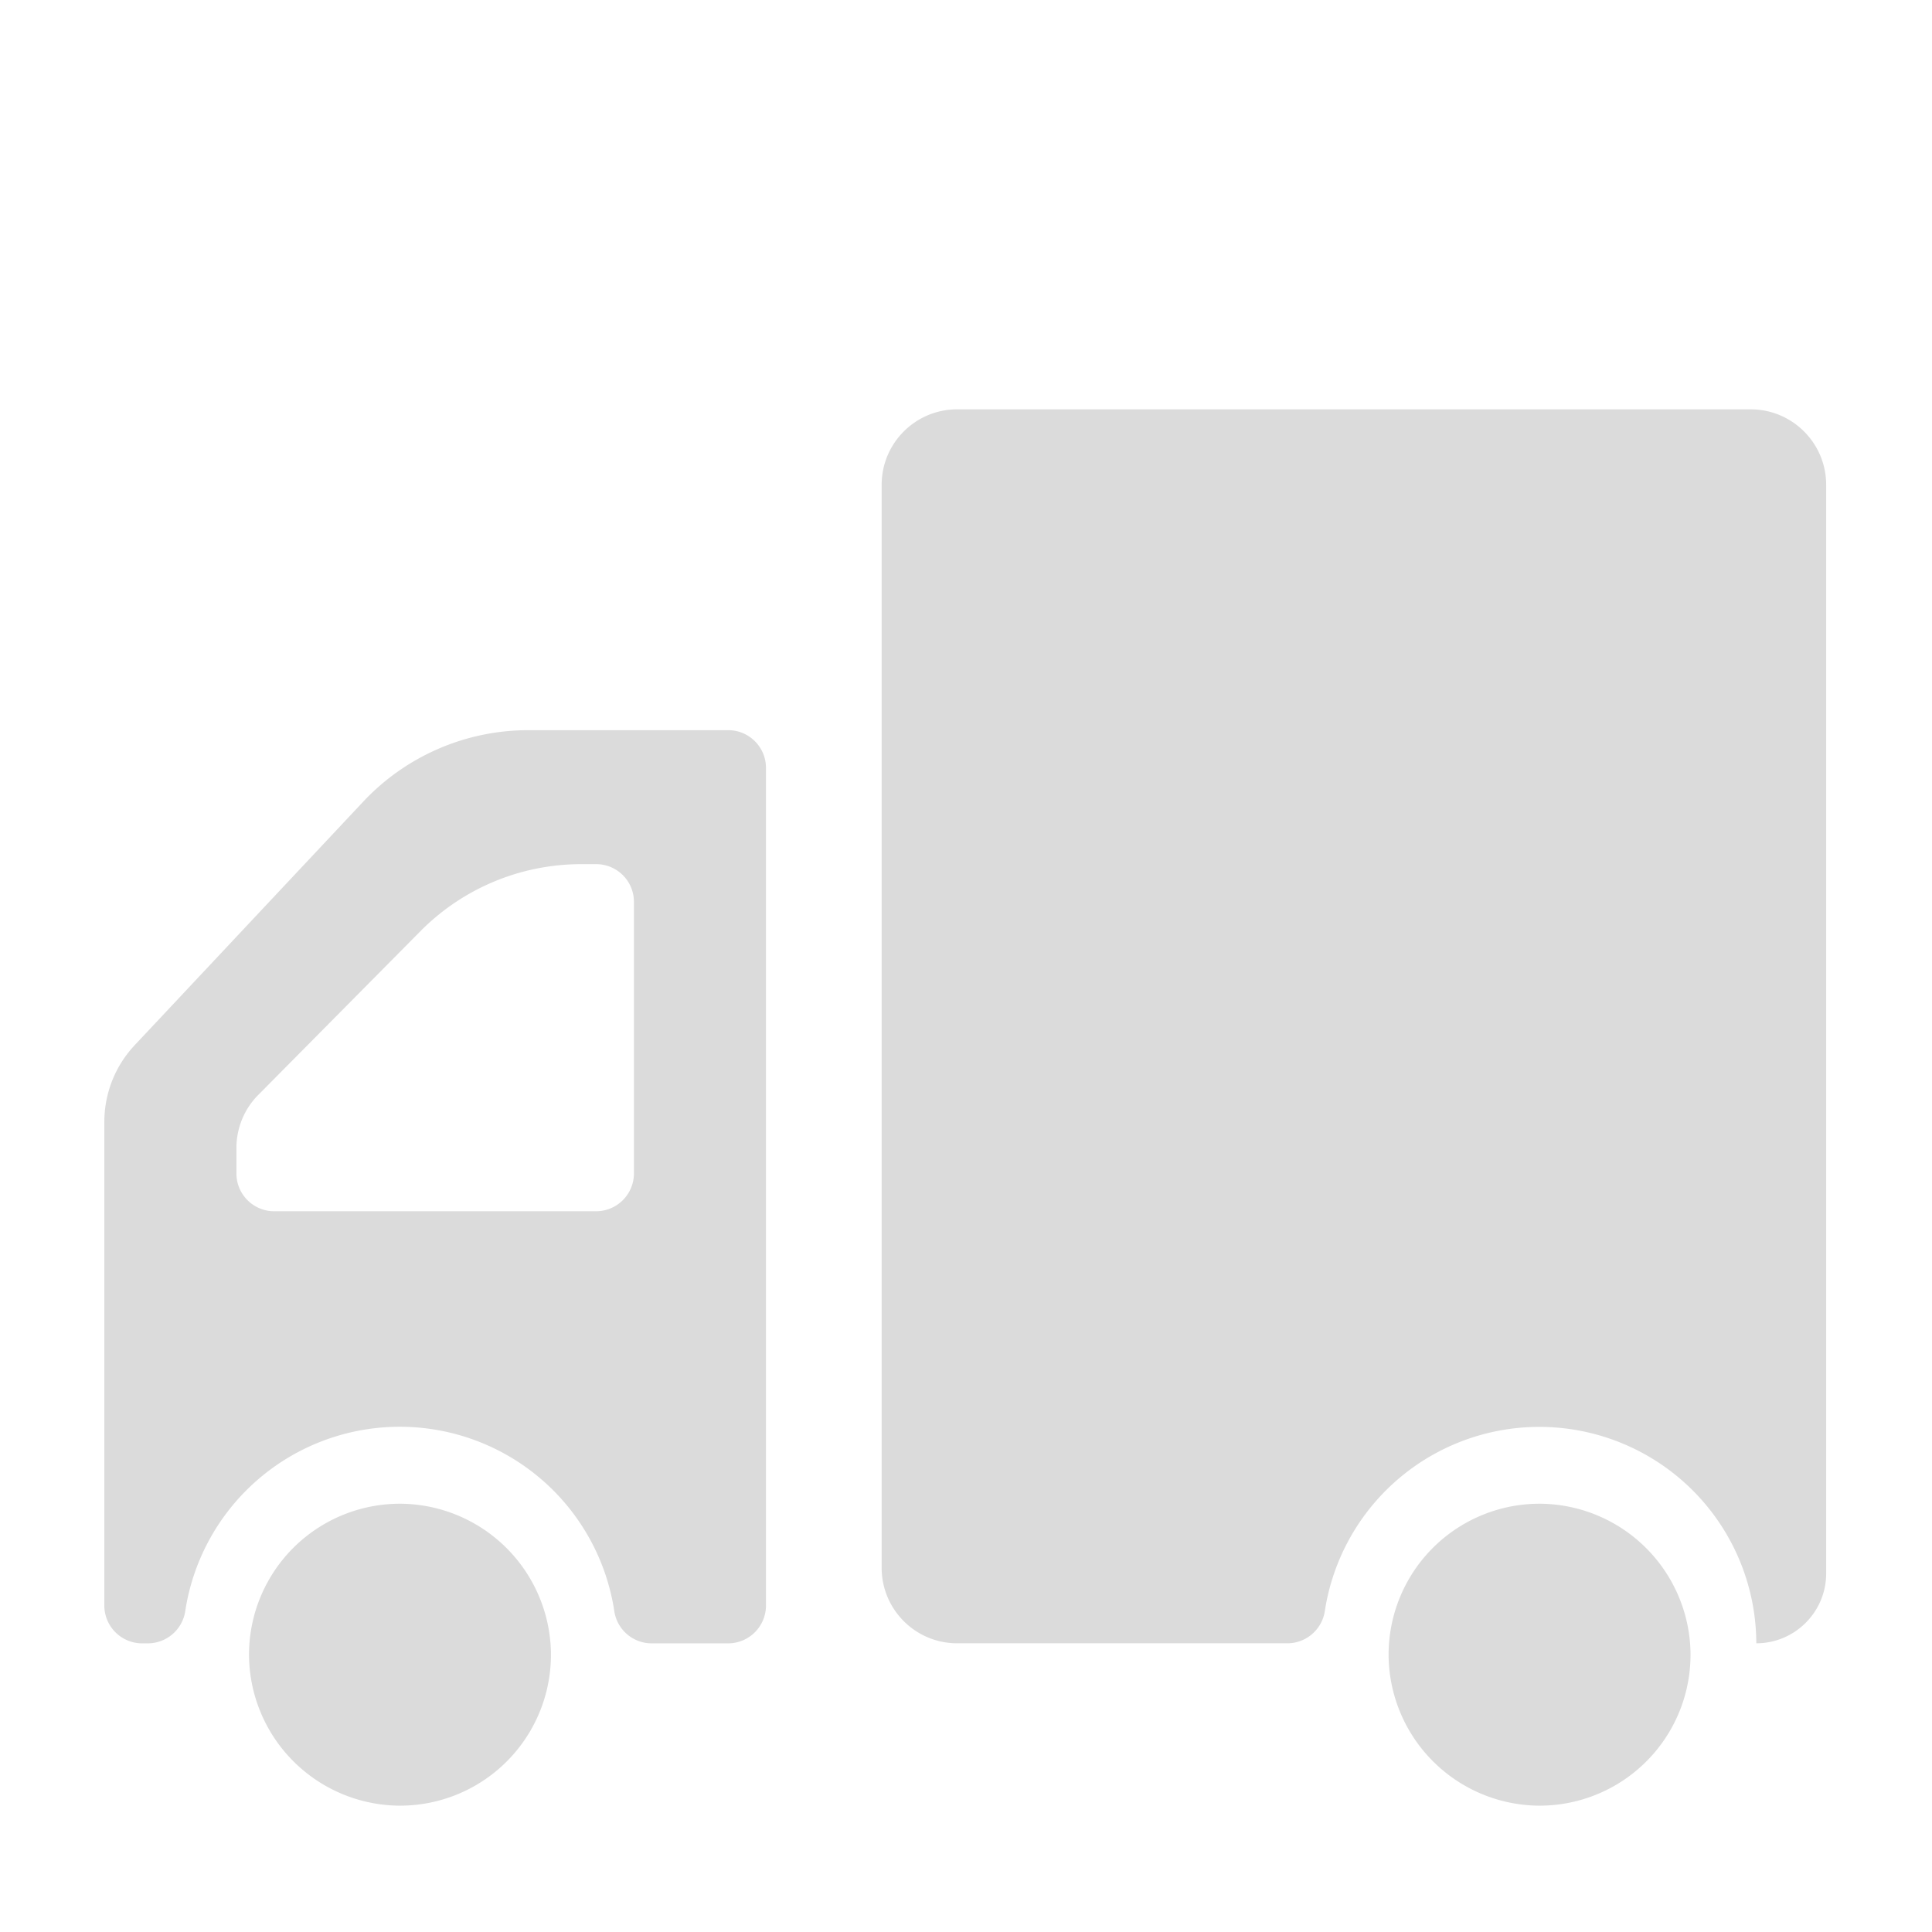
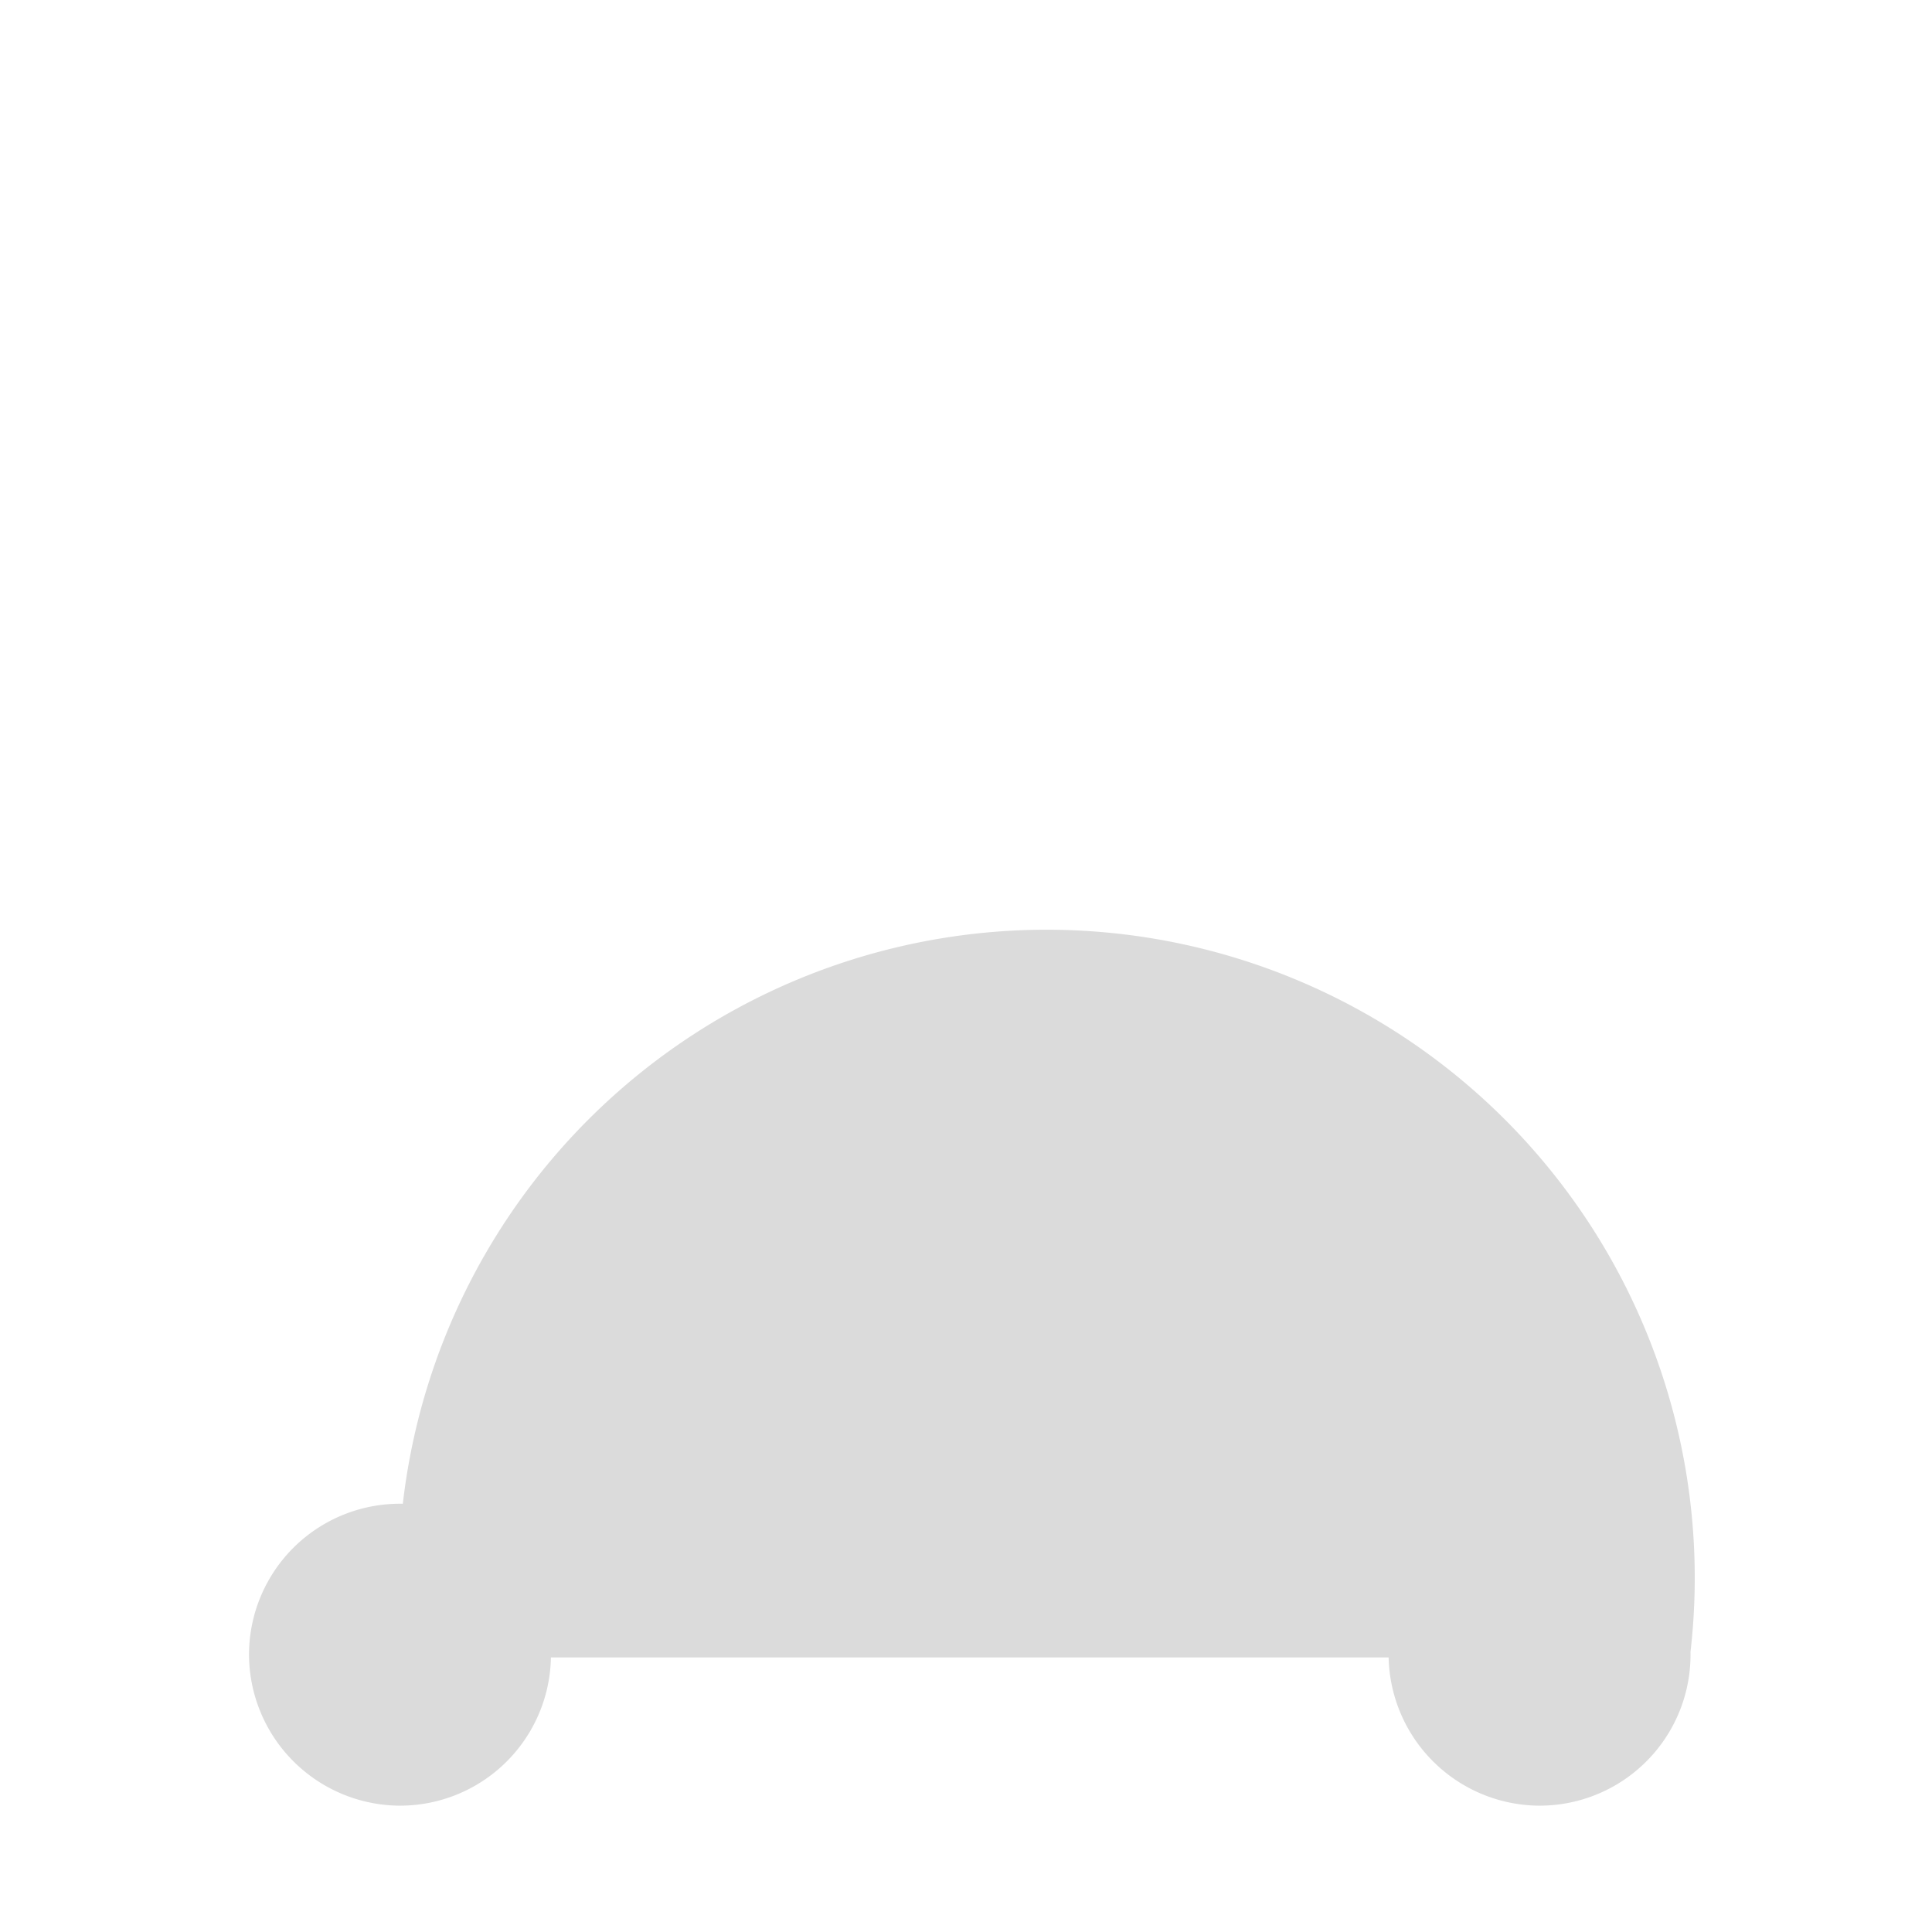
<svg xmlns="http://www.w3.org/2000/svg" t="1763950580785" class="icon" viewBox="0 0 1024 1024" version="1.1" p-id="88187" width="16" height="16">
-   <path d="M55.296 851.008v-256.32c0-15.2 5.792-29.888 16.32-40.96l120.896-128.832a120 120 0 0 1 87.488-37.888h105.984c11.008 0 20 8.96 20 20v444a20.064 20.064 0 0 1-20 20h-40.576a20.032 20.032 0 0 1-19.84-17.216 115.008 115.008 0 0 0-227.36 0 20.096 20.096 0 0 1-19.84 17.216h-3.072a20.064 20.064 0 0 1-20-20z m280.704-229.024v-144a20 20 0 0 0-20-19.968h-7.904c-32.096 0-62.784 12.8-85.312 35.584l-85.888 86.72c-7.392 7.36-11.584 17.6-11.584 28.064v13.6c0 11.008 8.96 20 20 20h170.688a20.064 20.064 0 0 0 20-20zM467.296 831.008V256.96c0-22.08 17.92-40 40-40h420.608c22.08 0 40 17.92 40 40v577.024c0 20.384-16.608 36.992-37.024 36.992a115.008 115.008 0 0 0-228.672-17.216 20.096 20.096 0 0 1-19.84 17.216h-175.072c-22.08 0-40-17.92-40-40z" fill="#dbdbdb" p-id="88188" />
-   <path d="M132 878.496a80 80 0 0 1 81.504-81.472 80.32 80.32 0 0 1 78.496 78.496 80 80 0 0 1-81.504 81.504 80.32 80.32 0 0 1-78.496-78.528zM736 878.496a80 80 0 0 1 81.504-81.472A80.32 80.32 0 0 1 896 875.52a80 80 0 0 1-81.504 81.504A80.32 80.32 0 0 1 736 878.496z" fill="#dbdbdb" p-id="88189" />
+   <path d="M132 878.496a80 80 0 0 1 81.504-81.472 80.32 80.32 0 0 1 78.496 78.496 80 80 0 0 1-81.504 81.504 80.32 80.32 0 0 1-78.496-78.528za80 80 0 0 1 81.504-81.472A80.32 80.32 0 0 1 896 875.52a80 80 0 0 1-81.504 81.504A80.32 80.32 0 0 1 736 878.496z" fill="#dbdbdb" p-id="88189" />
</svg>